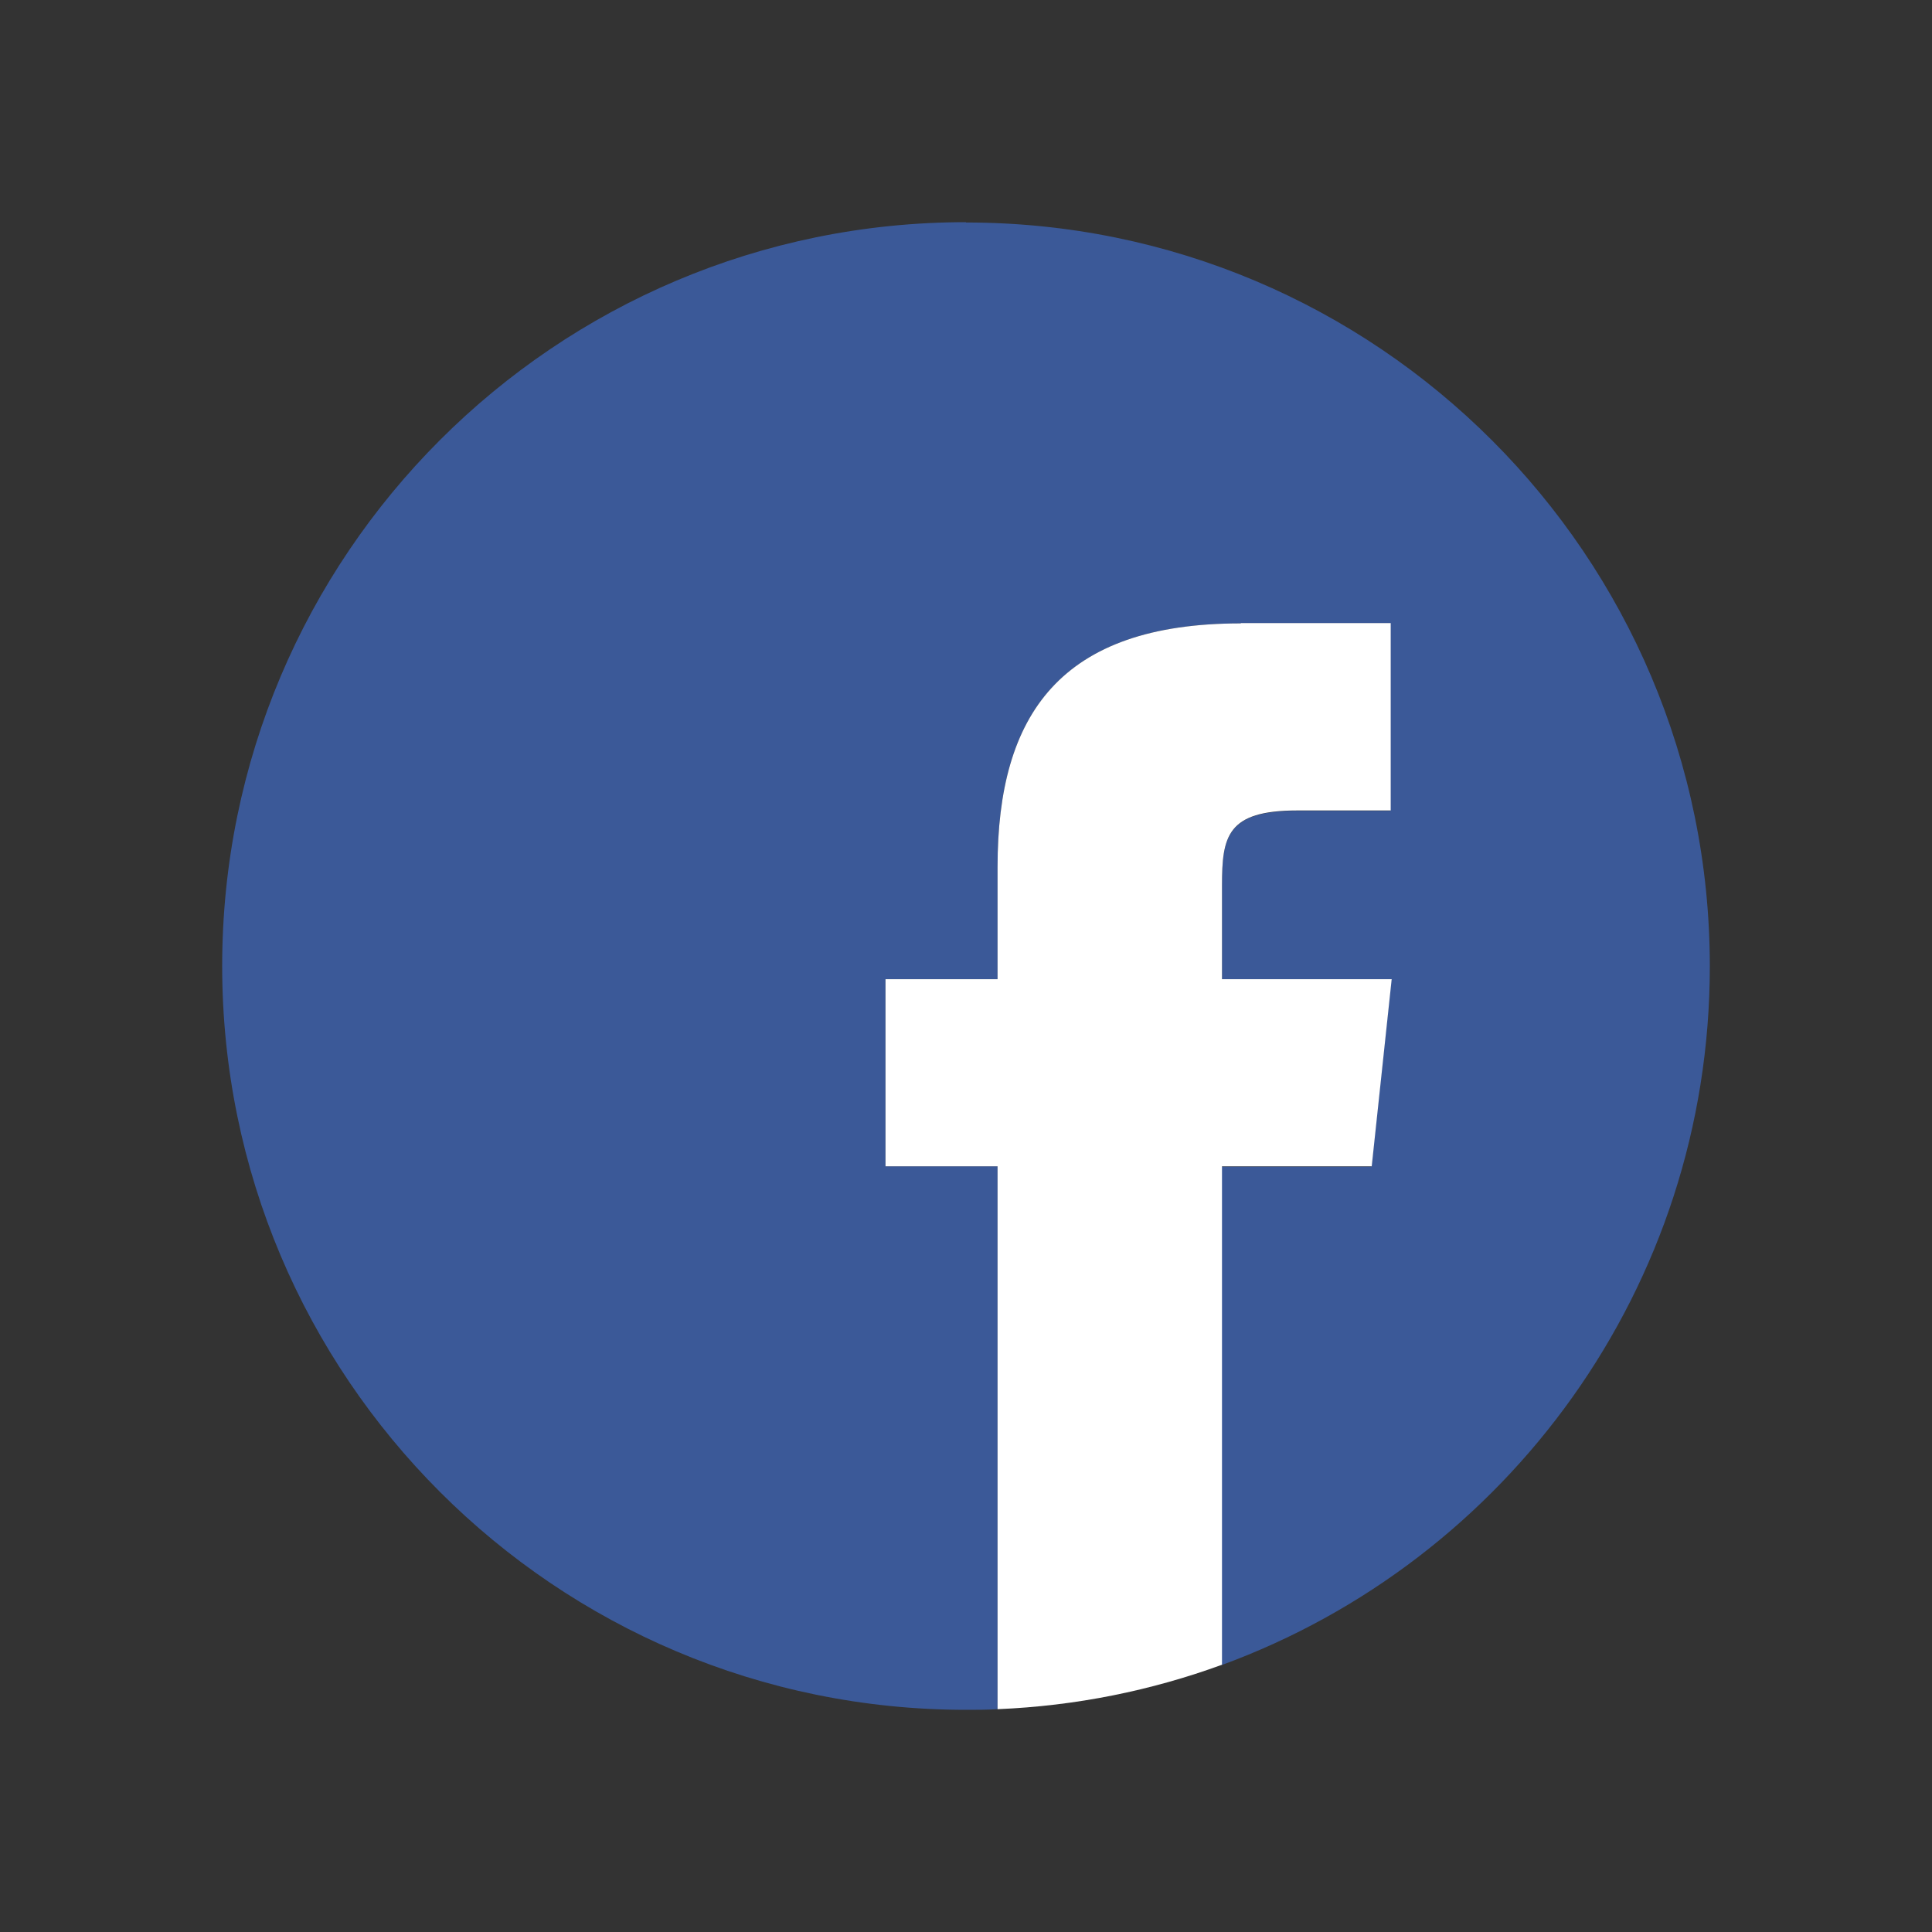
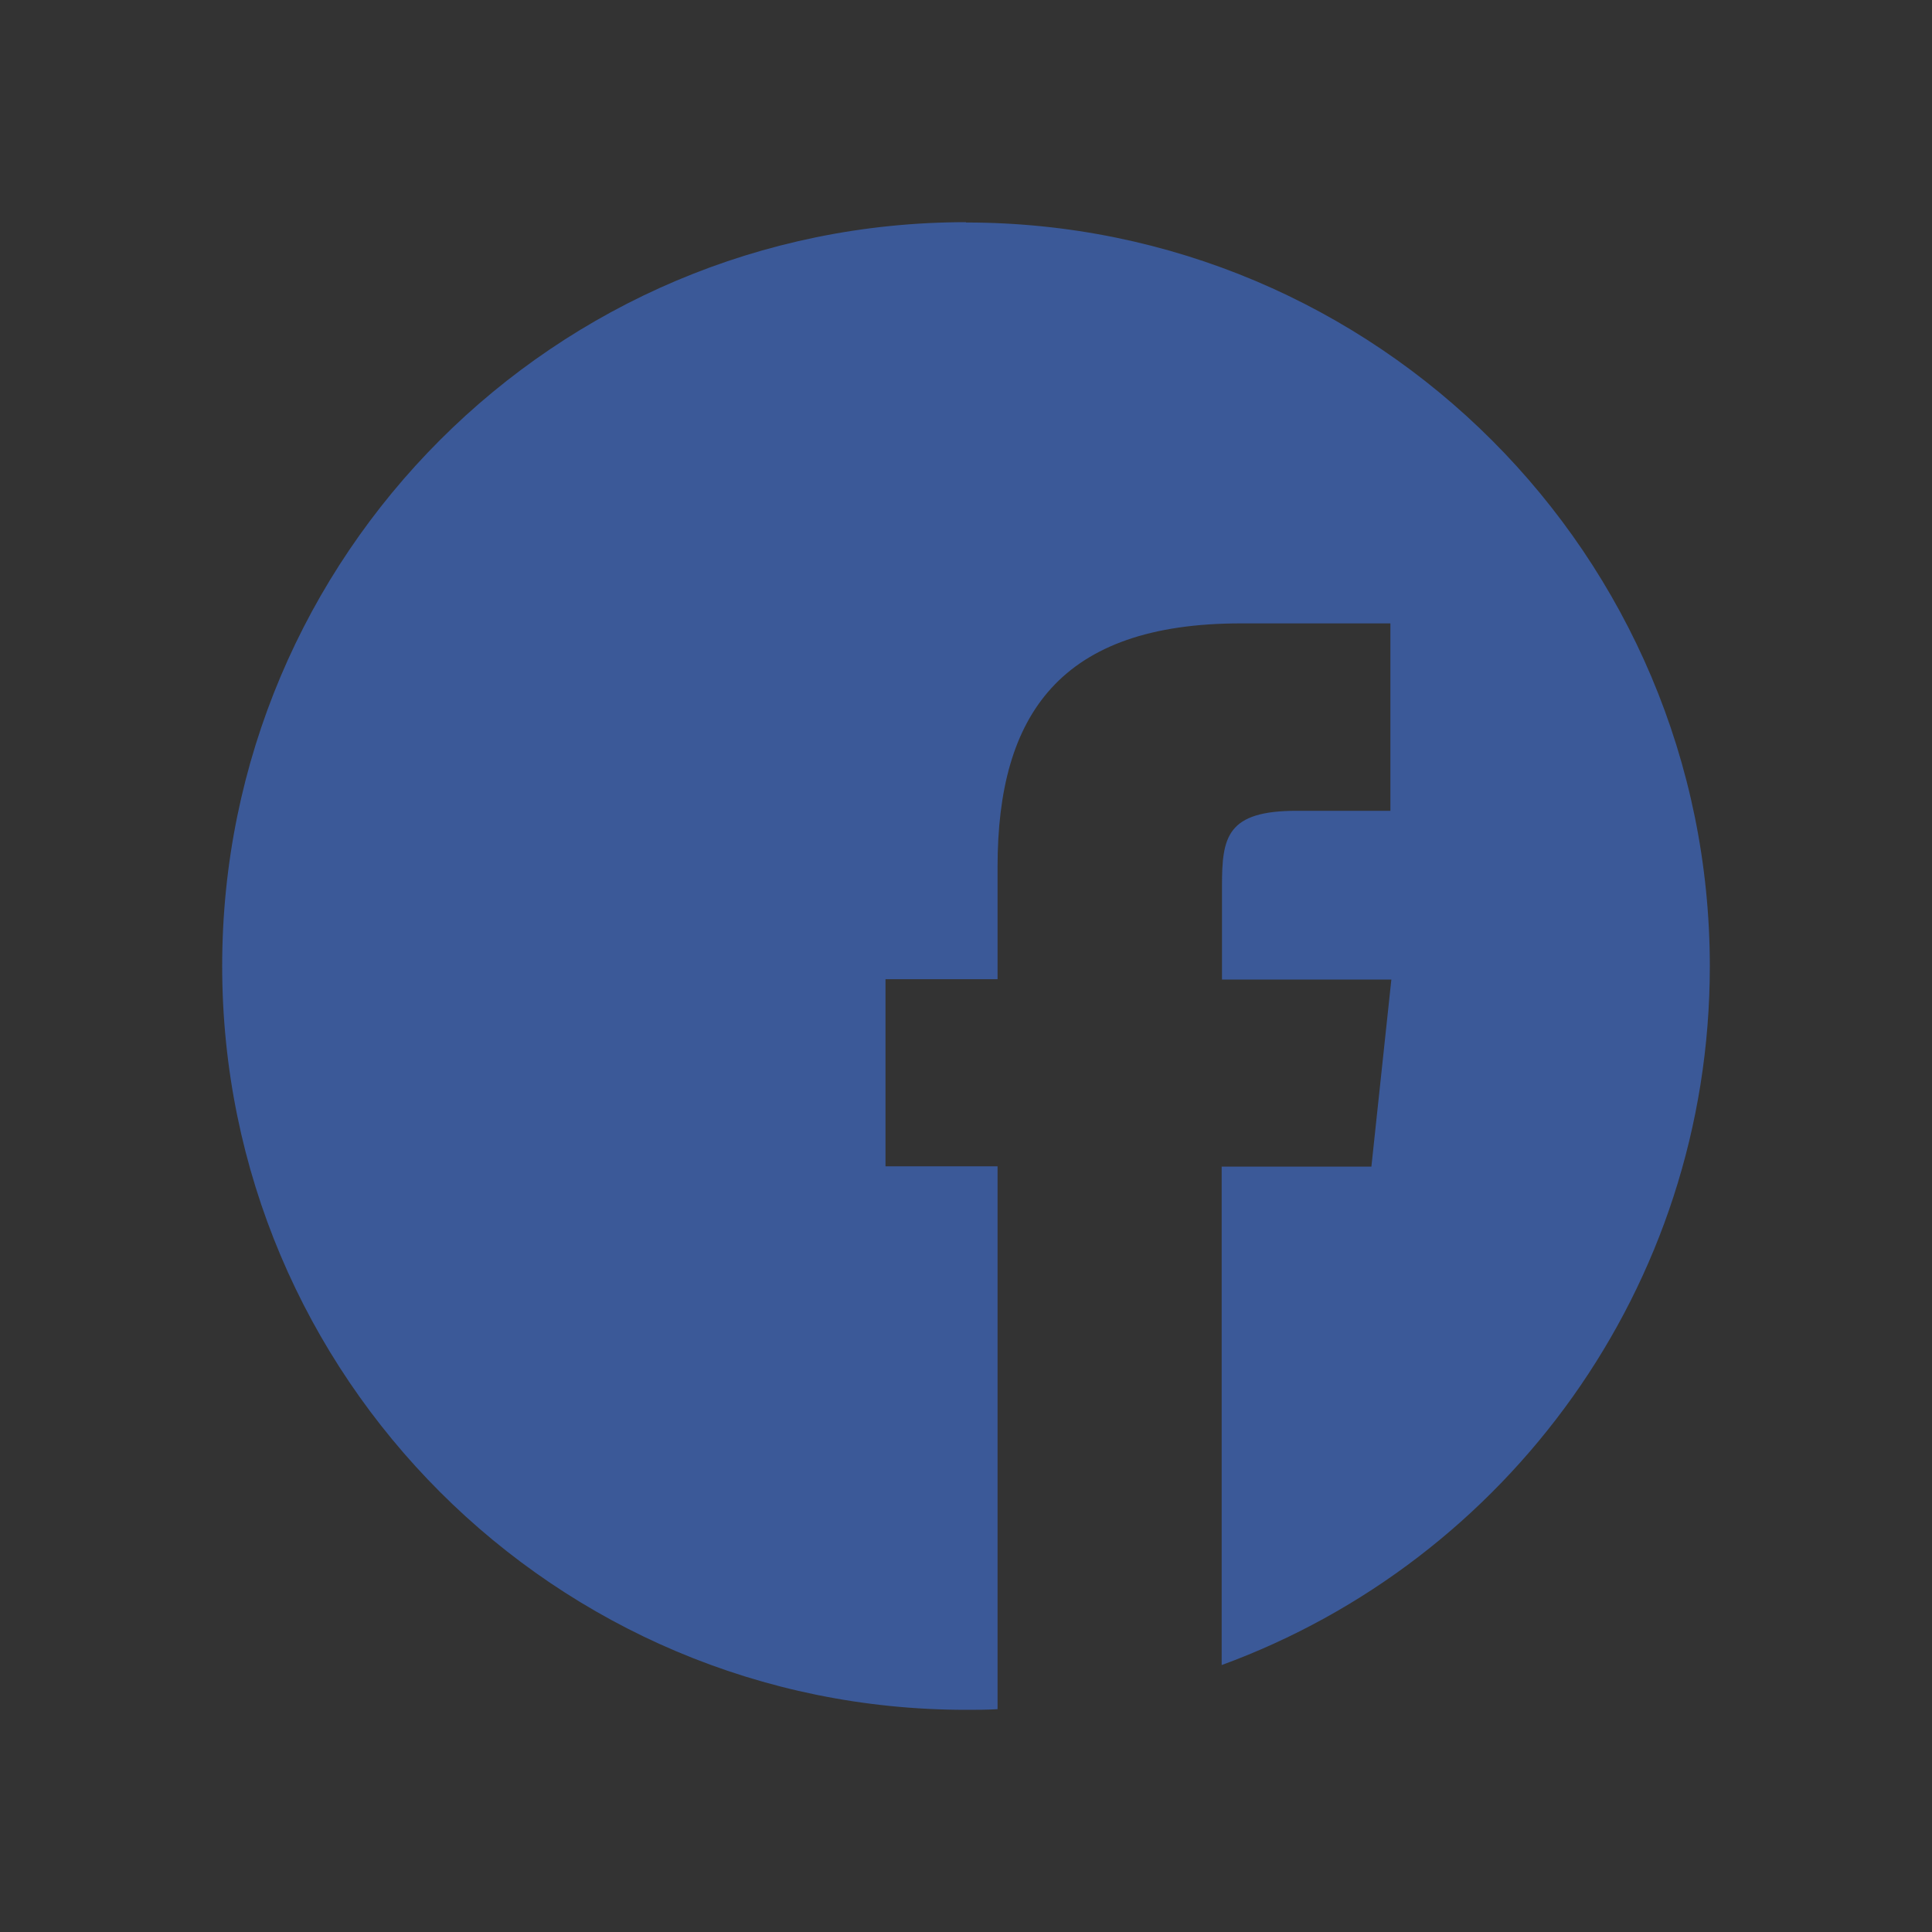
<svg xmlns="http://www.w3.org/2000/svg" id="happy-speach" version="1.1" viewBox="0 0 60 60">
  <rect x="0" y="0" width="60" height="60" fill="#333333" stroke="none" />
  <defs>
    <style>
      .st0 {
        fill: #fff;
      }

      .st1 {
        fill: #3b5998;
      }
    </style>
  </defs>
  <path class="st1" d="M30,6.9c-12.76,0-23.1,10.34-23.1,23.1s10.34,23.1,23.1,23.1c.33,0,.65,0,.98-.02v-16.86h-3.48v-5.81h3.48v-3.49c0-4.74,1.96-7.56,7.55-7.56h4.65v5.82h-2.91c-2.17,0-2.32.81-2.32,2.33v2.91s5.26,0,5.26,0l-.62,5.81h-4.65v15.48c8.85-3.24,15.16-11.73,15.16-21.7,0-12.76-10.34-23.1-23.1-23.1Z" />
-   <path class="st0" d="M38.53,19.36c-5.59,0-7.55,2.82-7.55,7.56v3.49h-3.48v5.81h3.48v16.86c2.44-.1,4.78-.58,6.97-1.38v-15.48h4.65l.62-5.81h-5.27v-2.91c0-1.52.15-2.33,2.33-2.33h2.91v-5.82h-4.65Z" />
</svg>